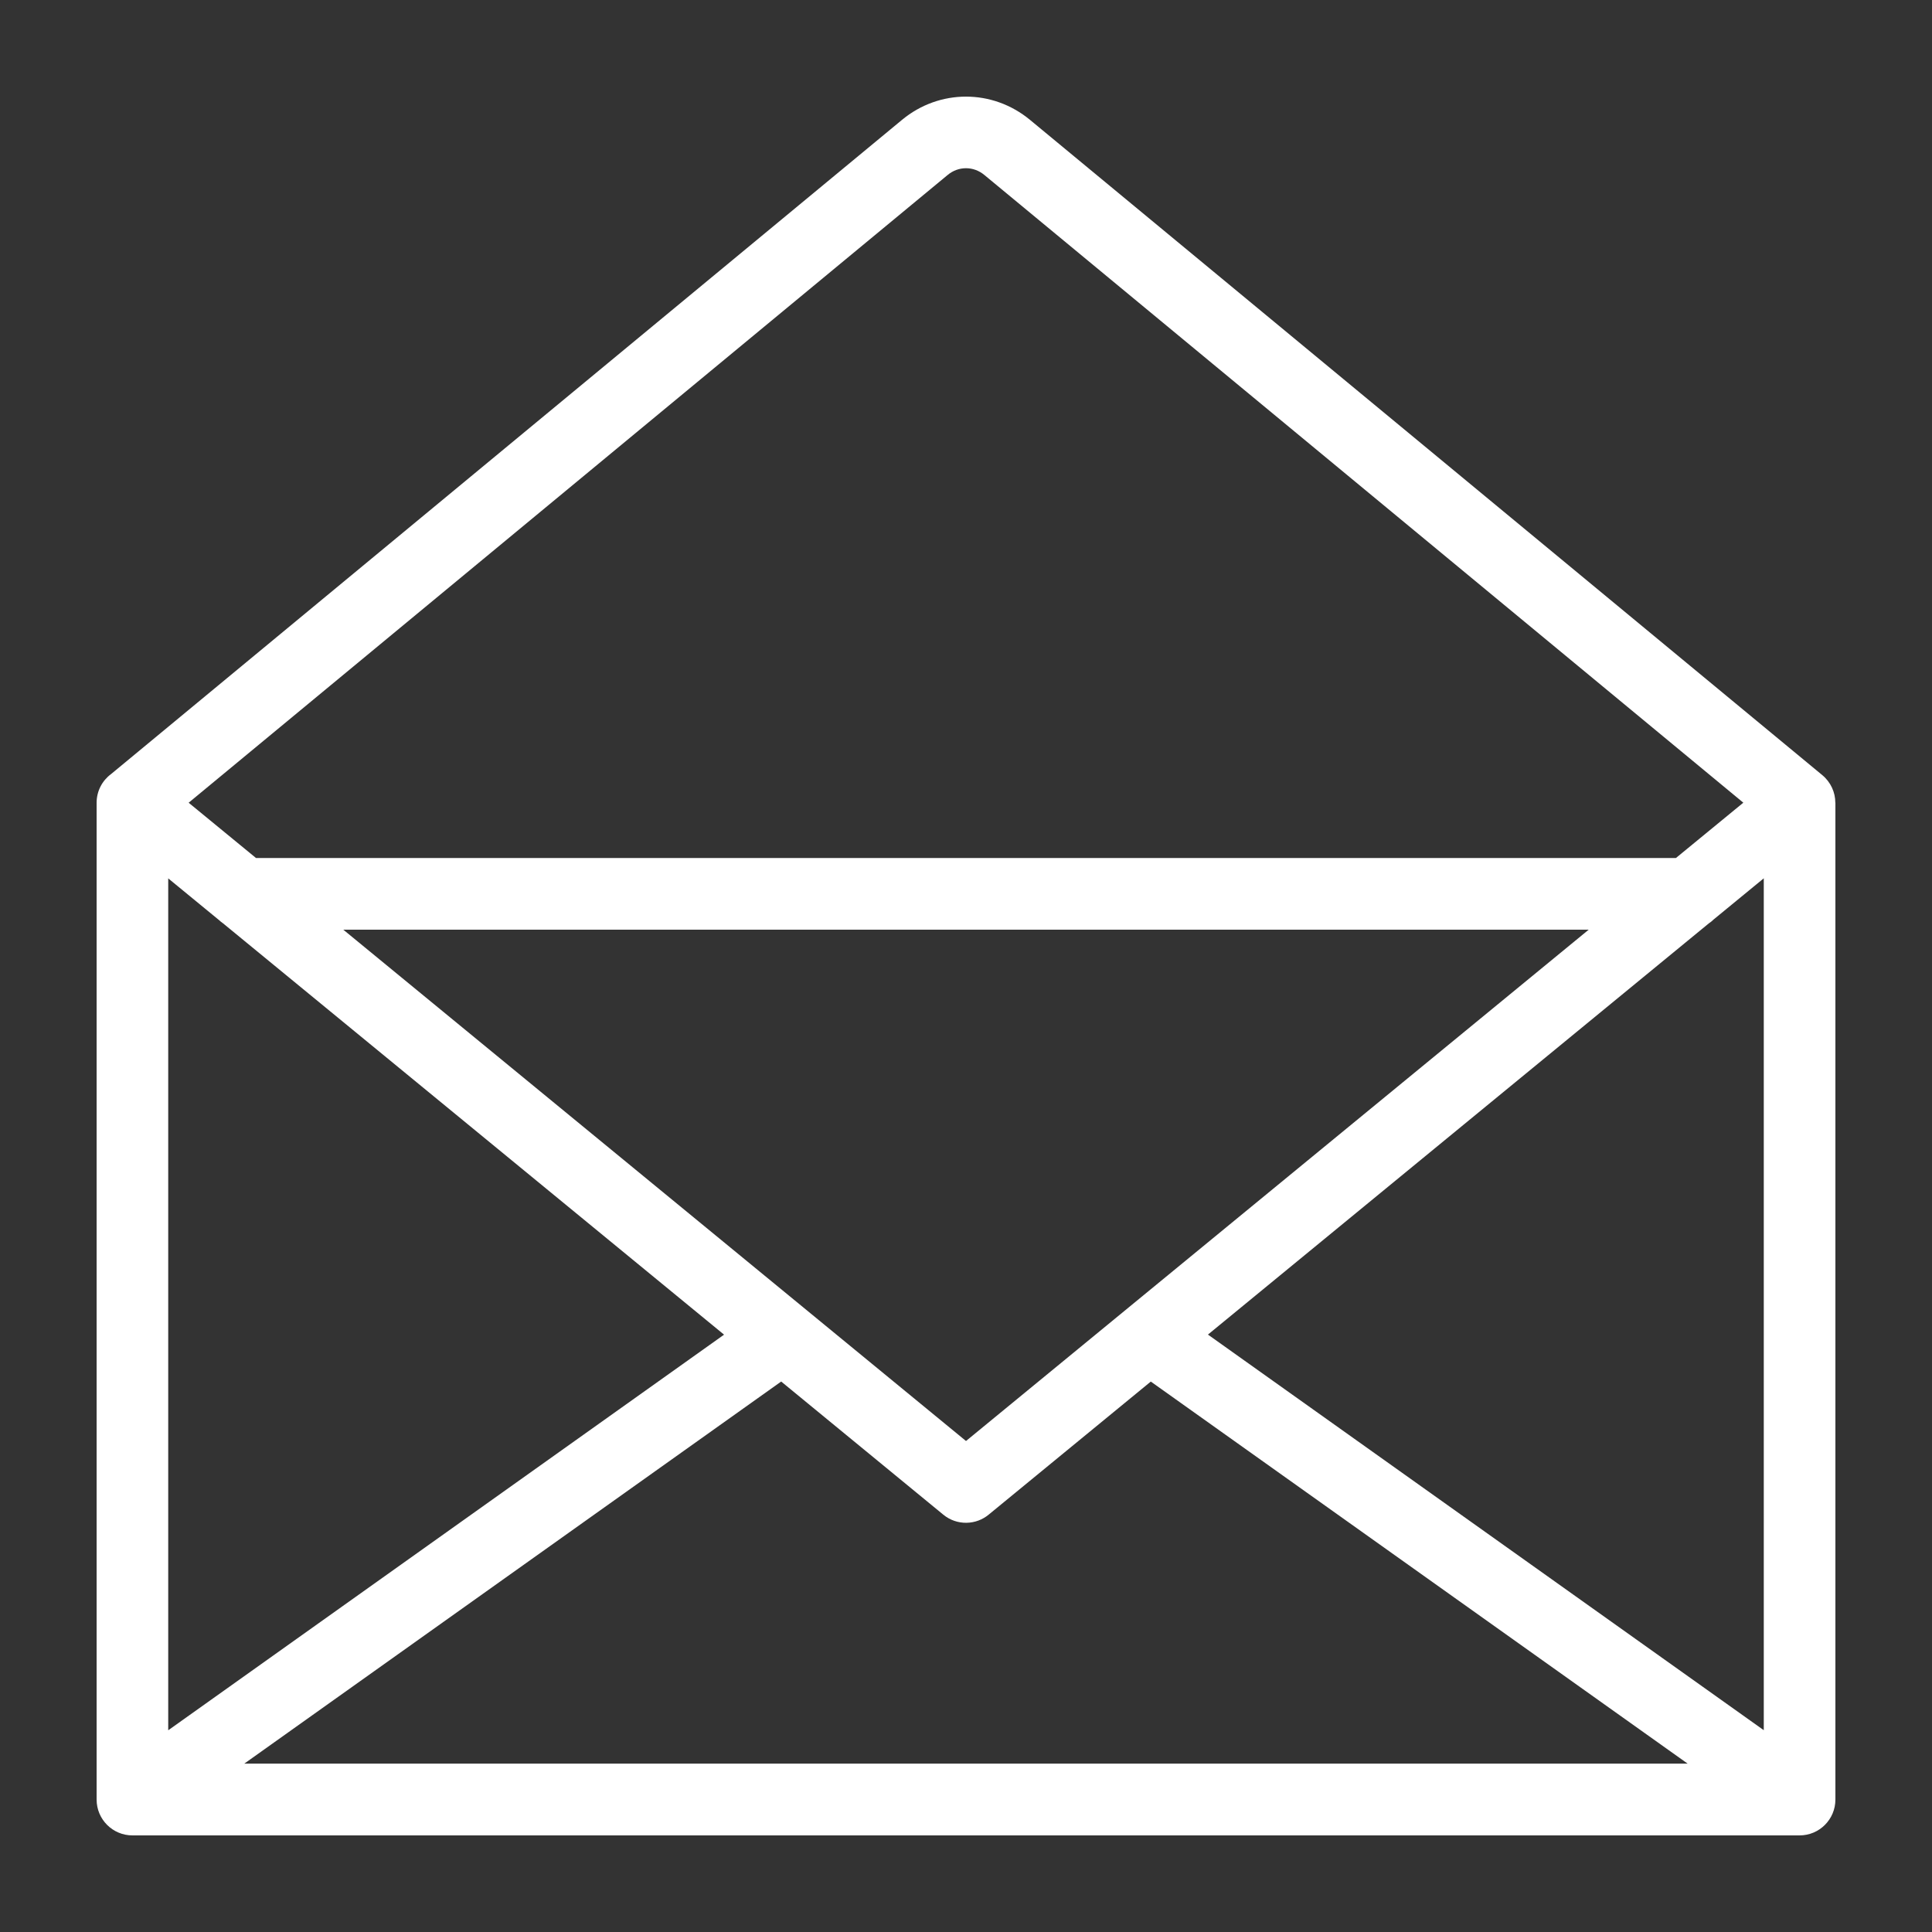
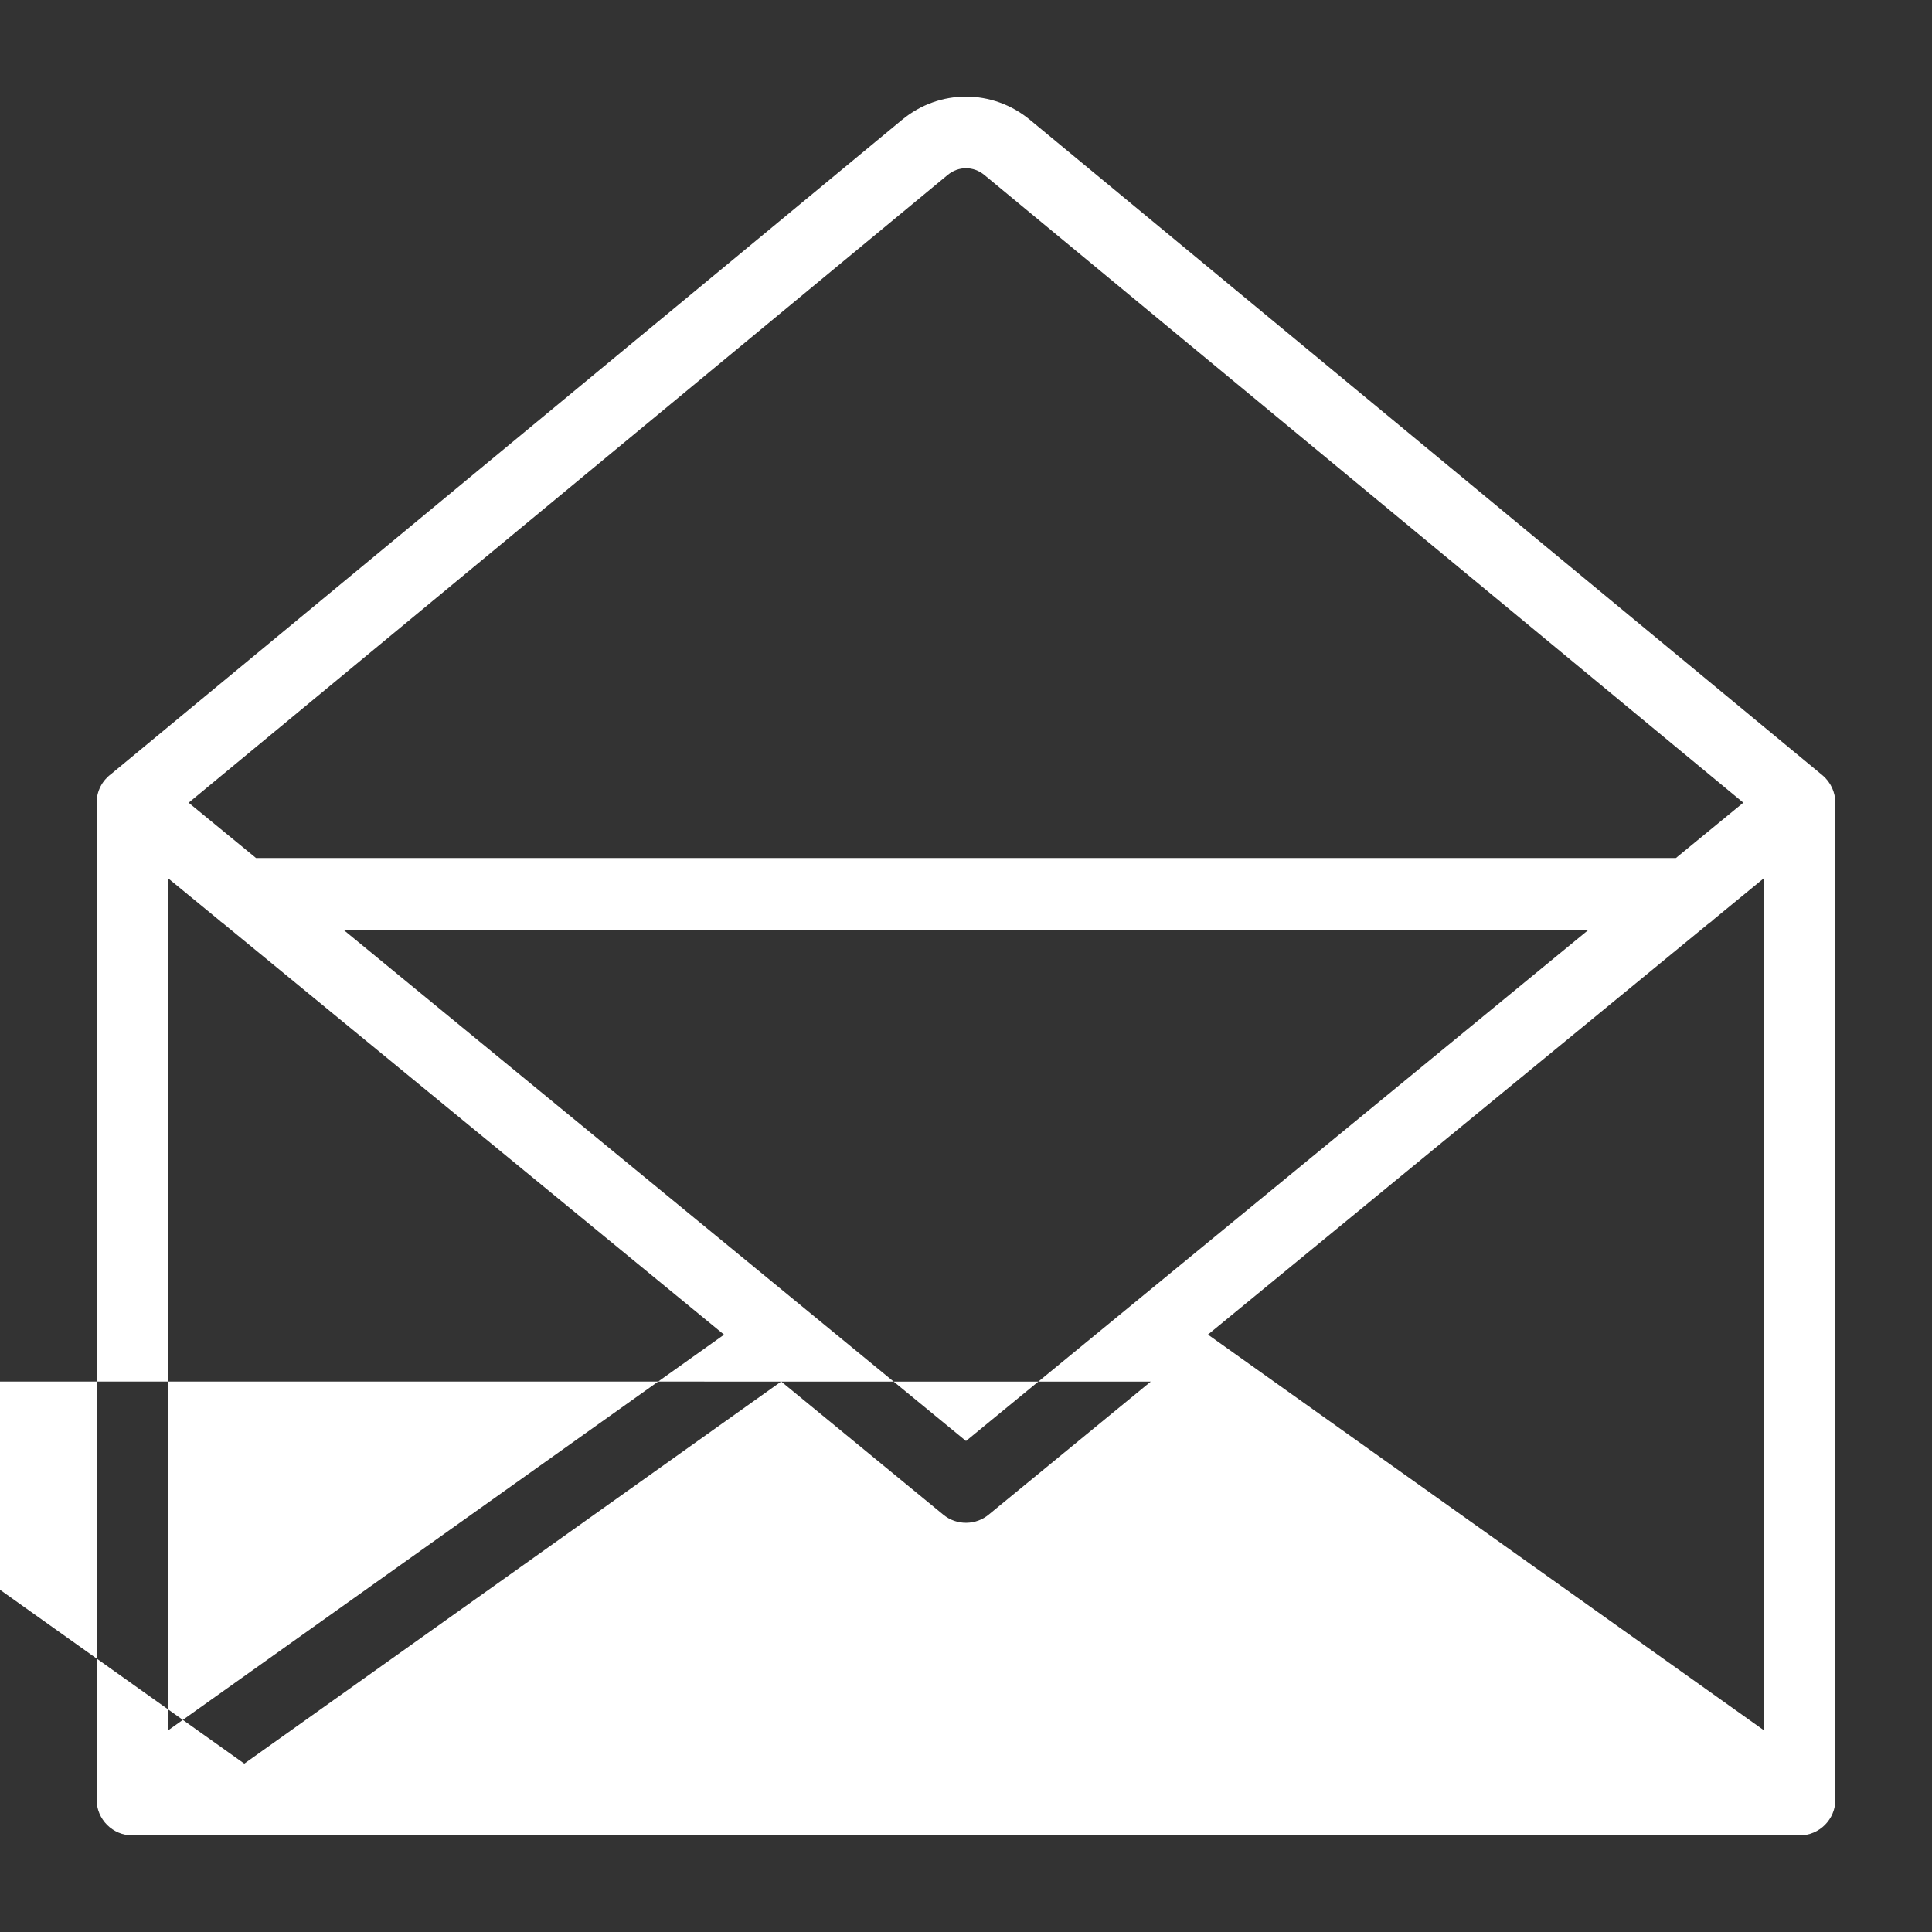
<svg xmlns="http://www.w3.org/2000/svg" width="100pt" height="100pt" version="1.1" viewBox="0 0 100 100">
  <rect x="0" y="0" width="100" height="100" fill="#333333" stroke="none" />
-   <path d="m95 41.551v51.594c0 1.023-0.828 1.855-1.855 1.855h-86.289c-1.023 0-1.855-0.828-1.855-1.855v-51.594c0-0.609 0.293-1.148 0.746-1.484l40.941-33.863c0.973-0.805 2.141-1.203 3.312-1.203s2.344 0.402 3.312 1.203l41.012 33.918c0.441 0.367 0.672 0.895 0.672 1.426h0.004zm-57.523 27.531-25.926-21.285c-0.086-0.059-0.168-0.129-0.246-0.199l-2.598-2.133v44.094zm22.086 2.43-8.367 6.867c-0.668 0.57-1.668 0.598-2.371 0.02l-8.391-6.891-27.789 19.777h74.707l-27.789-19.777zm31.73-26.051-2.598 2.133c-0.074 0.074-0.156 0.141-0.246 0.199l-25.926 21.285 28.77 20.477zm-73.523 2.66 32.23 26.465 32.23-26.465zm-8.008-6.574 3.488 2.863h73.496l3.488-2.863-39.281-32.488c-0.281-0.234-0.617-0.352-0.953-0.352s-0.672 0.117-0.953 0.352l-39.285 32.492z" fill="#fff" fill-rule="evenodd" />
+   <path d="m95 41.551v51.594c0 1.023-0.828 1.855-1.855 1.855h-86.289c-1.023 0-1.855-0.828-1.855-1.855v-51.594c0-0.609 0.293-1.148 0.746-1.484l40.941-33.863c0.973-0.805 2.141-1.203 3.312-1.203s2.344 0.402 3.312 1.203l41.012 33.918c0.441 0.367 0.672 0.895 0.672 1.426h0.004zm-57.523 27.531-25.926-21.285c-0.086-0.059-0.168-0.129-0.246-0.199l-2.598-2.133v44.094zm22.086 2.43-8.367 6.867c-0.668 0.57-1.668 0.598-2.371 0.02l-8.391-6.891-27.789 19.777l-27.789-19.777zm31.73-26.051-2.598 2.133c-0.074 0.074-0.156 0.141-0.246 0.199l-25.926 21.285 28.77 20.477zm-73.523 2.66 32.23 26.465 32.23-26.465zm-8.008-6.574 3.488 2.863h73.496l3.488-2.863-39.281-32.488c-0.281-0.234-0.617-0.352-0.953-0.352s-0.672 0.117-0.953 0.352l-39.285 32.492z" fill="#fff" fill-rule="evenodd" />
</svg>